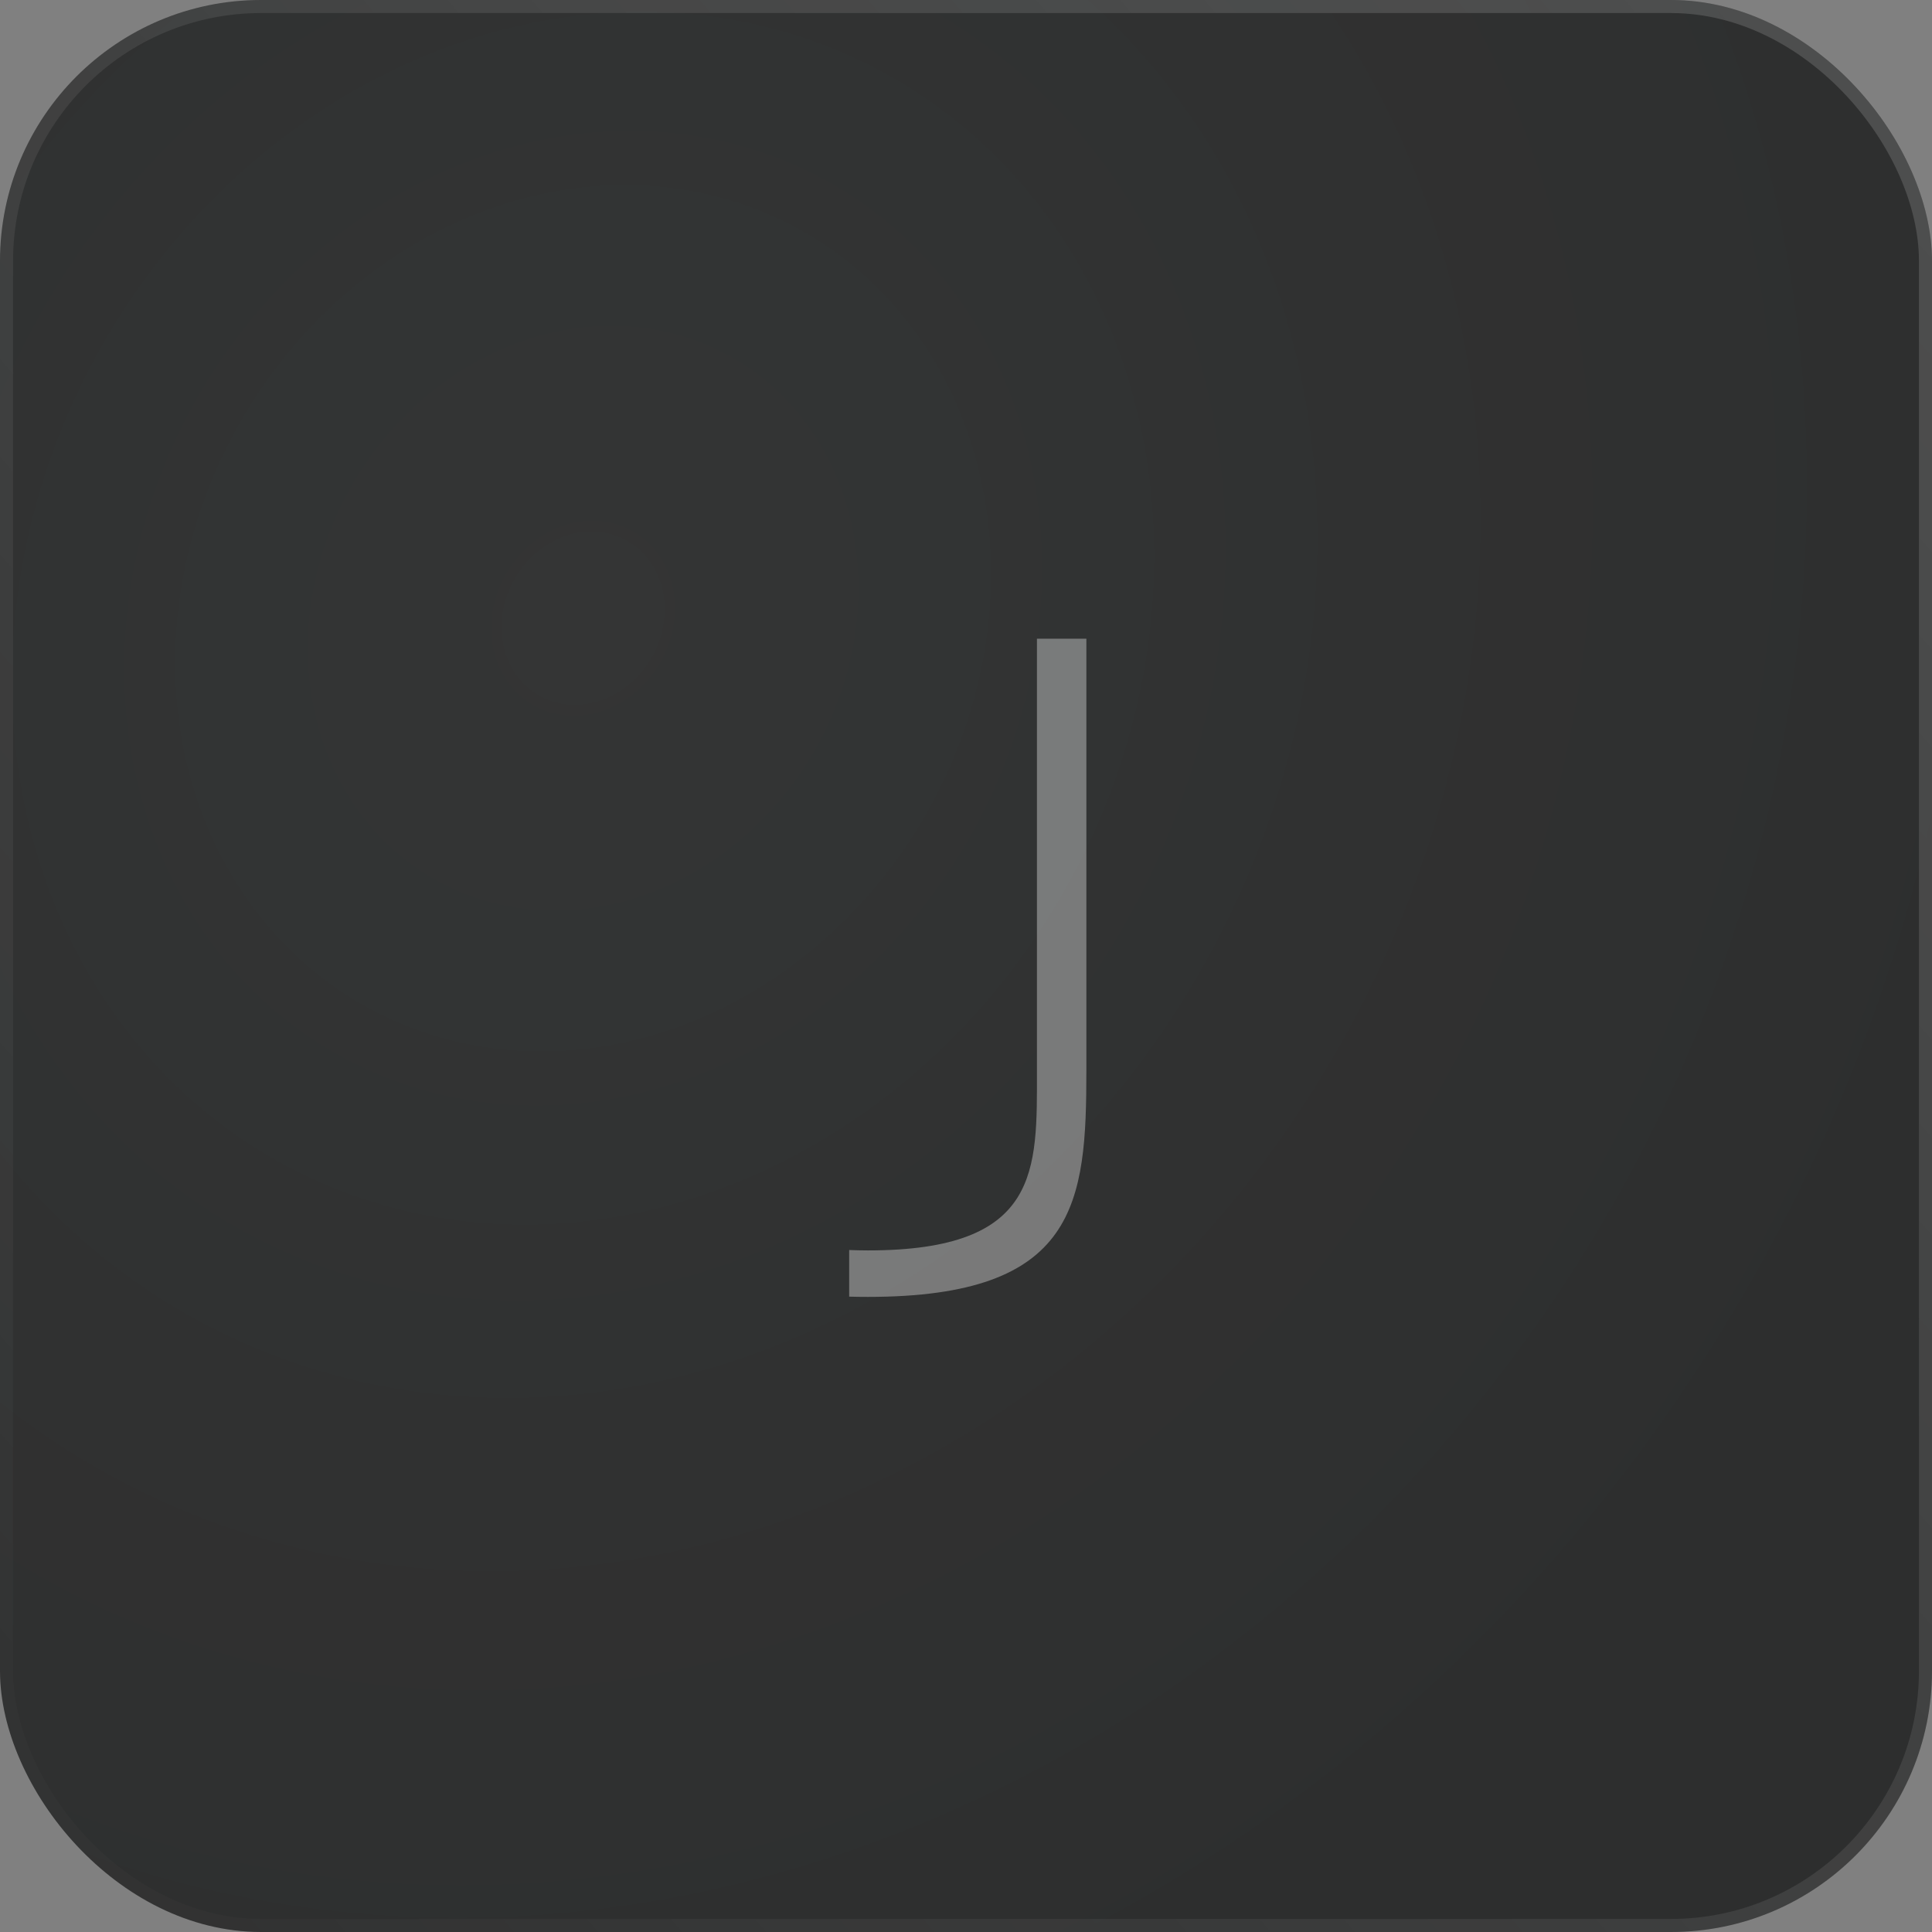
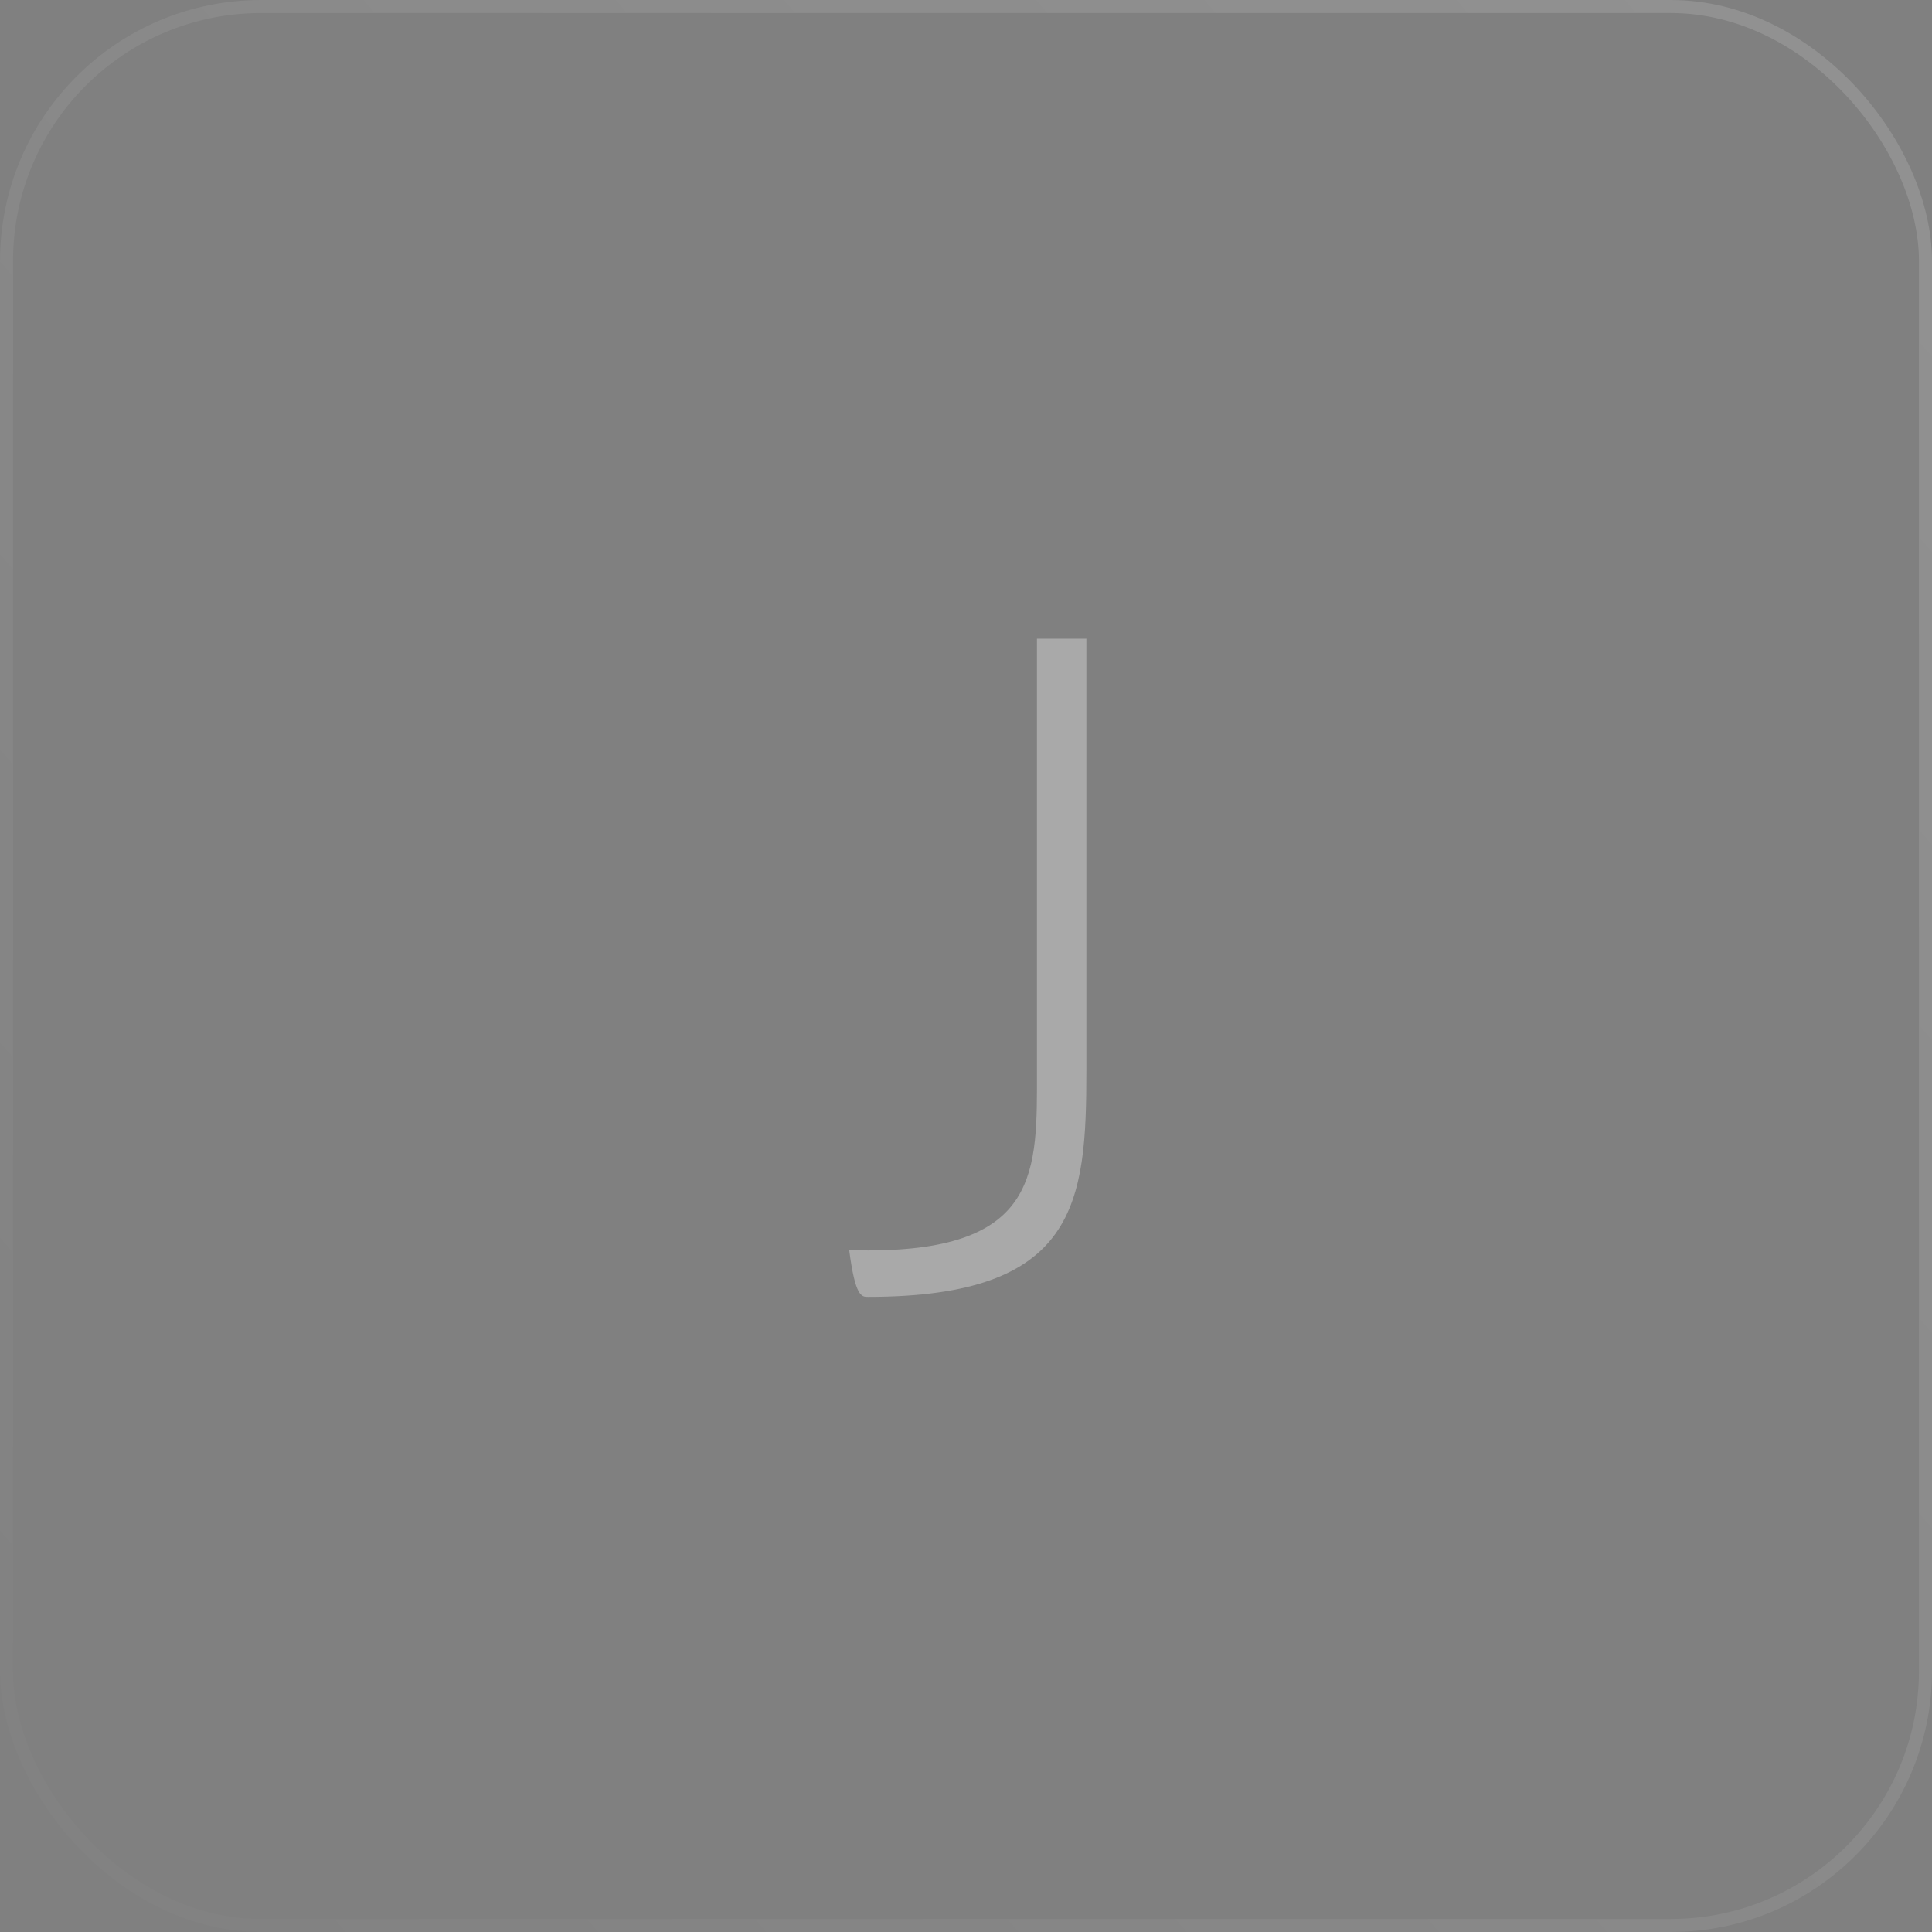
<svg xmlns="http://www.w3.org/2000/svg" width="148" height="148" viewBox="0 0 148 148" fill="none">
  <rect x="0" y="0" width="148" height="148" fill="#808080" stroke="none" />
  <g opacity="0.8">
-     <rect width="148" height="148" rx="20" fill="url(#paint0_radial_383_20363)" />
    <rect x="0.5" y="0.5" width="147" height="147" rx="19.5" stroke="url(#paint1_linear_383_20363)" stroke-opacity="0.2" />
-     <path d="M66.49 99.348C82.539 99.348 83.221 92.151 83.221 81.997V48.926H79.435V81.997C79.435 89.648 79.738 95.788 66.49 95.788C65.99 95.788 65.514 95.775 65.051 95.757V99.329C65.516 99.341 65.995 99.348 66.49 99.348Z" fill="white" fill-opacity="0.4" />
+     <path d="M66.49 99.348C82.539 99.348 83.221 92.151 83.221 81.997V48.926H79.435V81.997C79.435 89.648 79.738 95.788 66.49 95.788C65.99 95.788 65.514 95.775 65.051 95.757C65.516 99.341 65.995 99.348 66.49 99.348Z" fill="white" fill-opacity="0.4" />
  </g>
  <defs>
    <radialGradient id="paint0_radial_383_20363" cx="0" cy="0" r="1" gradientTransform="matrix(51.814 101.012 -101.012 66.807 44.497 47.14)" gradientUnits="userSpaceOnUse">
      <stop stop-color="#202222" />
      <stop offset="1" stop-color="#181919" />
    </radialGradient>
    <linearGradient id="paint1_linear_383_20363" x1="169.748" y1="-18.489" x2="-9.93341e-06" y2="127.71" gradientUnits="userSpaceOnUse">
      <stop stop-color="white" />
      <stop offset="1" stop-color="white" stop-opacity="0.1" />
    </linearGradient>
  </defs>
</svg>